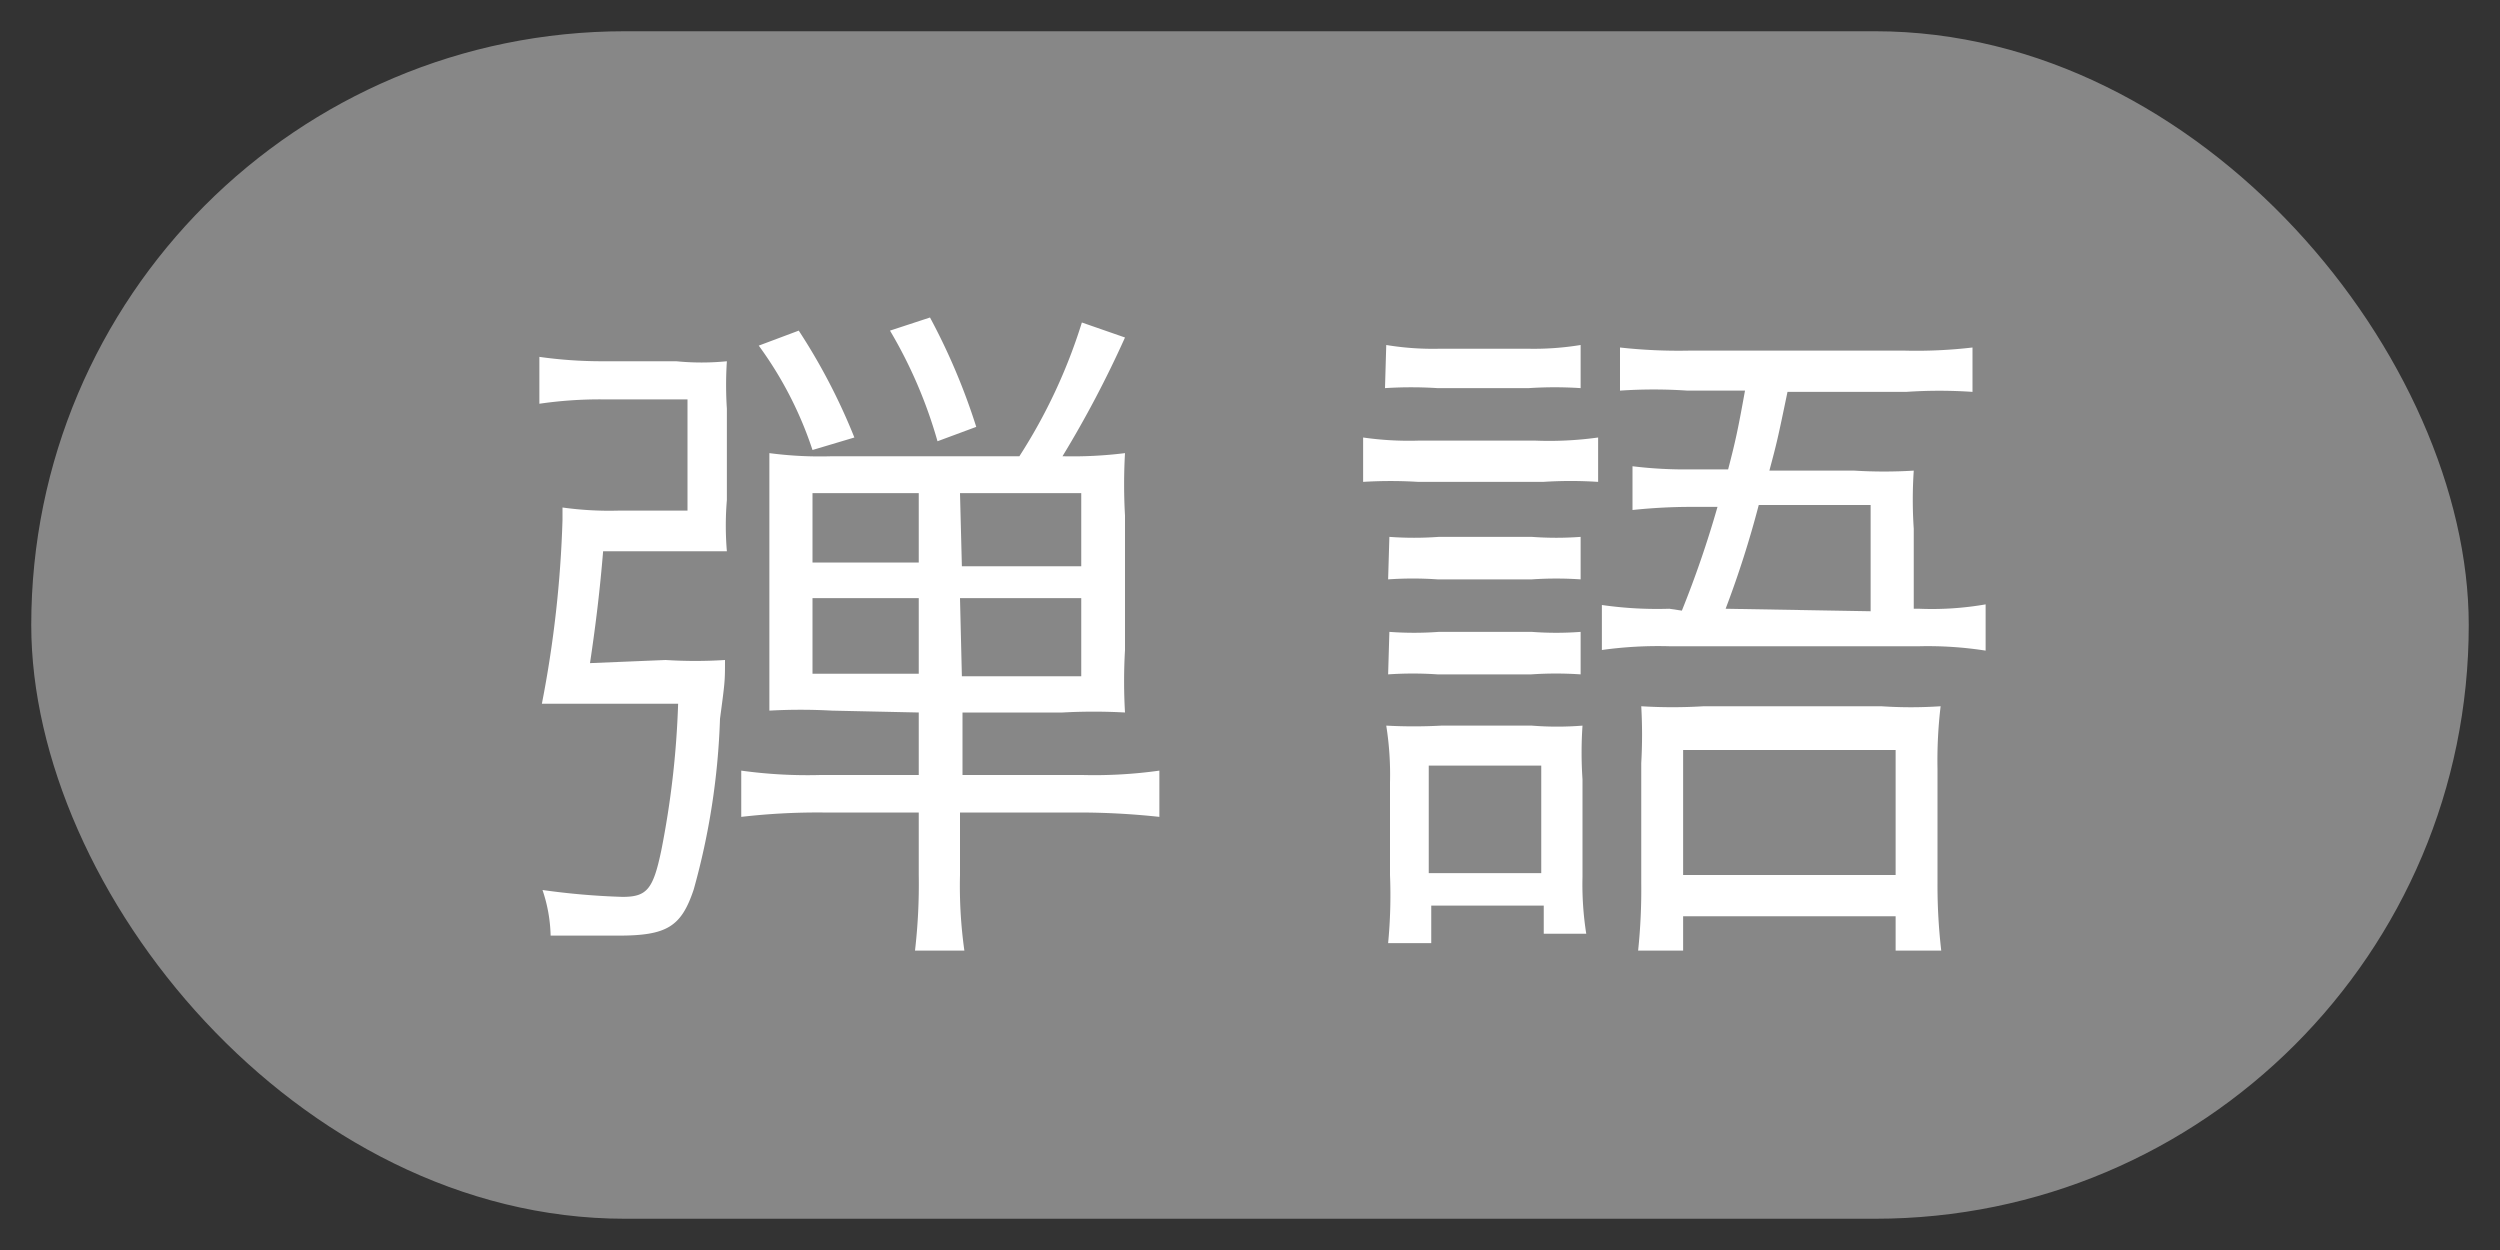
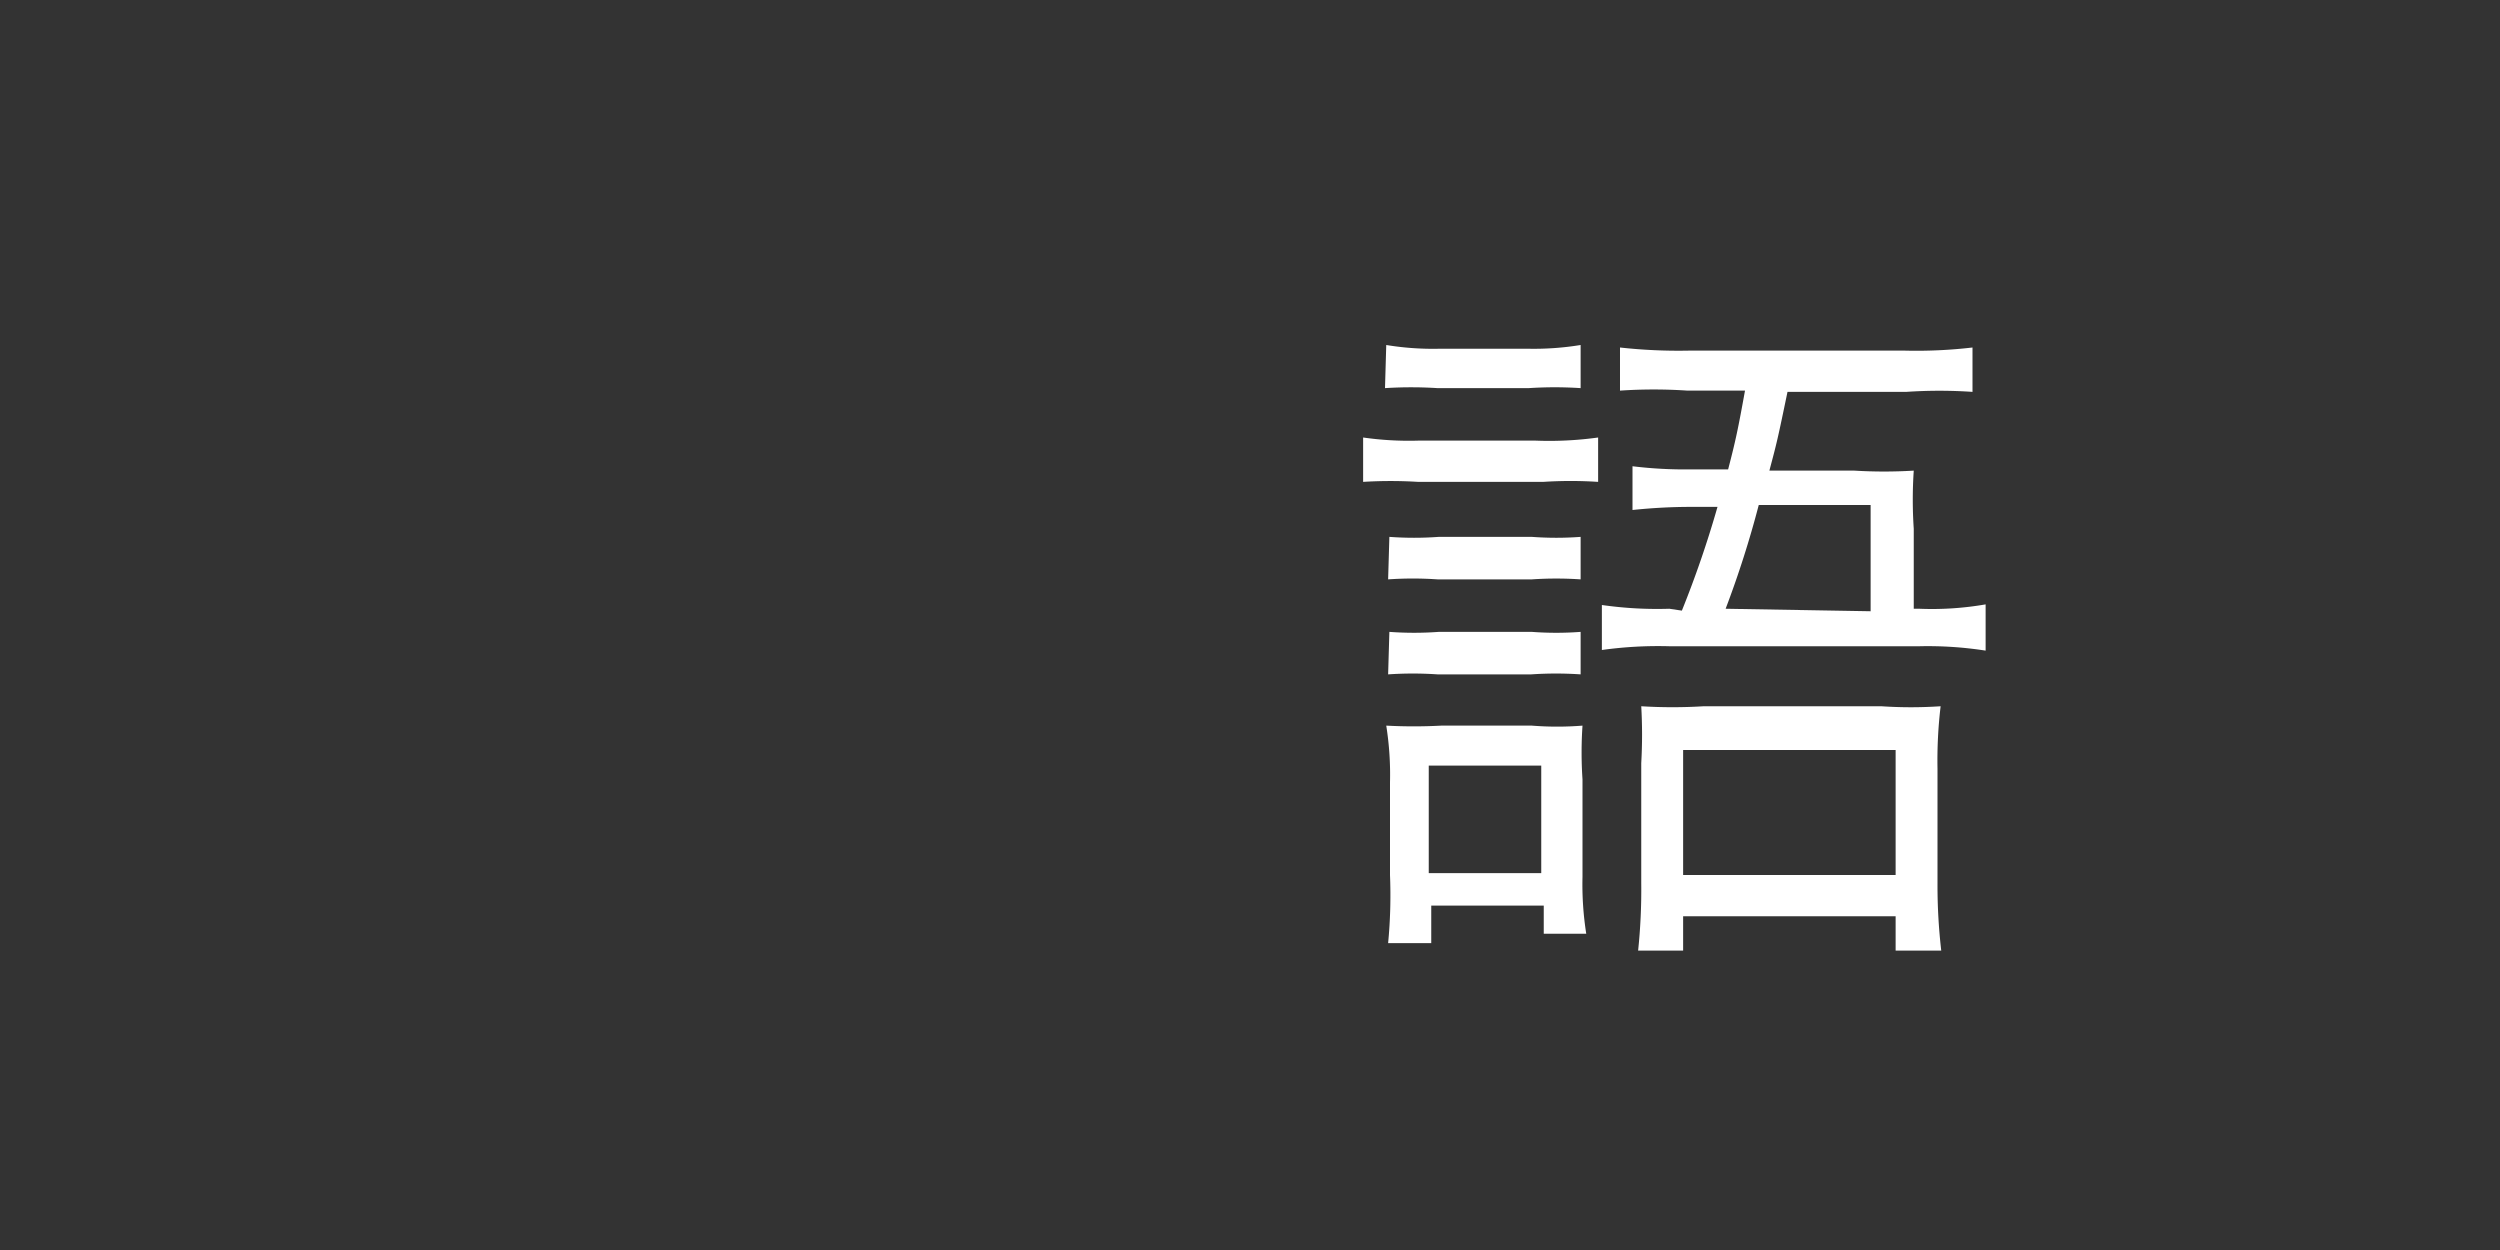
<svg xmlns="http://www.w3.org/2000/svg" id="parts" viewBox="0 0 40 20">
  <rect x="0" y="0" width="40" height="20" fill="#333333" stroke="none" />
  <defs>
    <style>.cls-1{fill:#878787;}.cls-2{fill:#fff;}</style>
  </defs>
  <title>play_hikigatari</title>
-   <rect class="cls-1" x="0.5" y="0.5" width="39" height="19" rx="9.5" />
-   <path class="cls-2" d="M10.65,10.56a7.46,7.46,0,0,0,.95,0c0,.34,0,.34-.08.94a11.49,11.49,0,0,1-.42,2.73c-.2.6-.43.74-1.21.74-.31,0-.64,0-1.08,0a2.43,2.43,0,0,0-.13-.73,11.64,11.64,0,0,0,1.28.11c.39,0,.49-.12.62-.74a14.4,14.4,0,0,0,.27-2.35H9.49c-.43,0-.56,0-.82,0A18.14,18.14,0,0,0,9,8.32v-.2a5.4,5.4,0,0,0,.89.05H11V6.39H9.63a6.68,6.68,0,0,0-1,.07V5.71a7.13,7.13,0,0,0,1,.07h1.19a4.09,4.09,0,0,0,.81,0,5.82,5.82,0,0,0,0,.76V8a4.91,4.91,0,0,0,0,.82c-.24,0-.37,0-.74,0H9.65c-.05.6-.11,1.12-.21,1.79Zm2.66.81a9.06,9.06,0,0,0-1,0c0-.22,0-.44,0-1V8.25c0-.55,0-.76,0-1a6.18,6.18,0,0,0,1,.05h3a8.72,8.72,0,0,0,1-2.14l.69.24a17.28,17.28,0,0,1-1,1.9,6.77,6.77,0,0,0,1-.05,8.84,8.84,0,0,0,0,1V10.4a8.69,8.69,0,0,0,0,1,9.17,9.17,0,0,0-1,0h-1.6v1h1.92a7.48,7.48,0,0,0,1.23-.07v.74A12,12,0,0,0,17.27,13H15.36v1a7.44,7.44,0,0,0,.07,1.21h-.79A9.21,9.21,0,0,0,14.7,14V13H13.16a10.63,10.63,0,0,0-1.3.07v-.74a7.72,7.72,0,0,0,1.27.07H14.7v-1ZM13,7.2a6,6,0,0,0-.86-1.67l.64-.24A9.7,9.7,0,0,1,13.67,7ZM13,7.89V9H14.7V7.89Zm0,1.68v1.21H14.7V9.57Zm2-2.51a7.45,7.45,0,0,0-.76-1.77l.64-.21a10.19,10.19,0,0,1,.74,1.75Zm.39,2h1.91V7.89H15.36Zm0,1.76h1.91V9.57H15.36Z" />
  <path class="cls-2" d="M21.81,7a5.13,5.13,0,0,0,.88.05h1.88a5.67,5.67,0,0,0,1-.05v.71a6.83,6.83,0,0,0-.88,0h-2a7.13,7.13,0,0,0-.88,0Zm.43,5.52a5,5,0,0,0-.06-.91,8.26,8.26,0,0,0,.88,0h1.45a5.08,5.08,0,0,0,.81,0,6.39,6.39,0,0,0,0,.86v1.56a5.08,5.08,0,0,0,.06.91h-.68v-.45h-1.8v.6h-.69A8,8,0,0,0,22.24,14Zm-.06-7a4.6,4.6,0,0,0,.84.06h1.44a4.63,4.63,0,0,0,.83-.06v.69a6.37,6.37,0,0,0-.83,0H23a6.64,6.64,0,0,0-.84,0Zm.05,3.07a5.45,5.45,0,0,0,.79,0h1.49a5.3,5.3,0,0,0,.78,0v.68a5.75,5.75,0,0,0-.78,0H23a5.72,5.72,0,0,0-.79,0Zm0,1.52a5.37,5.37,0,0,0,.79,0h1.49a5.21,5.21,0,0,0,.78,0v.68a5.82,5.82,0,0,0-.79,0H23a5.82,5.82,0,0,0-.79,0Zm.63,3.86h1.8V12.25h-1.8Zm4.05-4.2a16.7,16.7,0,0,0,.57-1.66h-.41a9,9,0,0,0-.95.05v-.7a6.9,6.9,0,0,0,.95.05h.58c.12-.46.16-.65.27-1.26H27a8,8,0,0,0-1.08,0V5.56a8.47,8.47,0,0,0,1.1.05h3.46a7.69,7.69,0,0,0,1.08-.05v.71a7.81,7.81,0,0,0-1.06,0H28.6c-.16.77-.17.81-.29,1.26h1.36a7.77,7.77,0,0,0,.95,0,7,7,0,0,0,0,.93V9.74h.09a5,5,0,0,0,1.06-.07v.74a6,6,0,0,0-1.06-.07h-4a6.49,6.49,0,0,0-1.08.06V9.68a6.22,6.22,0,0,0,1.08.06Zm-.65,2.44a8,8,0,0,0,0-.91,8.14,8.14,0,0,0,1,0H30.1a7.07,7.07,0,0,0,.95,0,7.34,7.34,0,0,0-.05,1v1.84a9,9,0,0,0,.06,1.07h-.73v-.55h-3.4v.55h-.72a9.36,9.36,0,0,0,.05-1.08ZM26.93,14h3.4v-2h-3.4Zm3-4.22V8.08H28.14a16.06,16.06,0,0,1-.53,1.66Z" />
</svg>